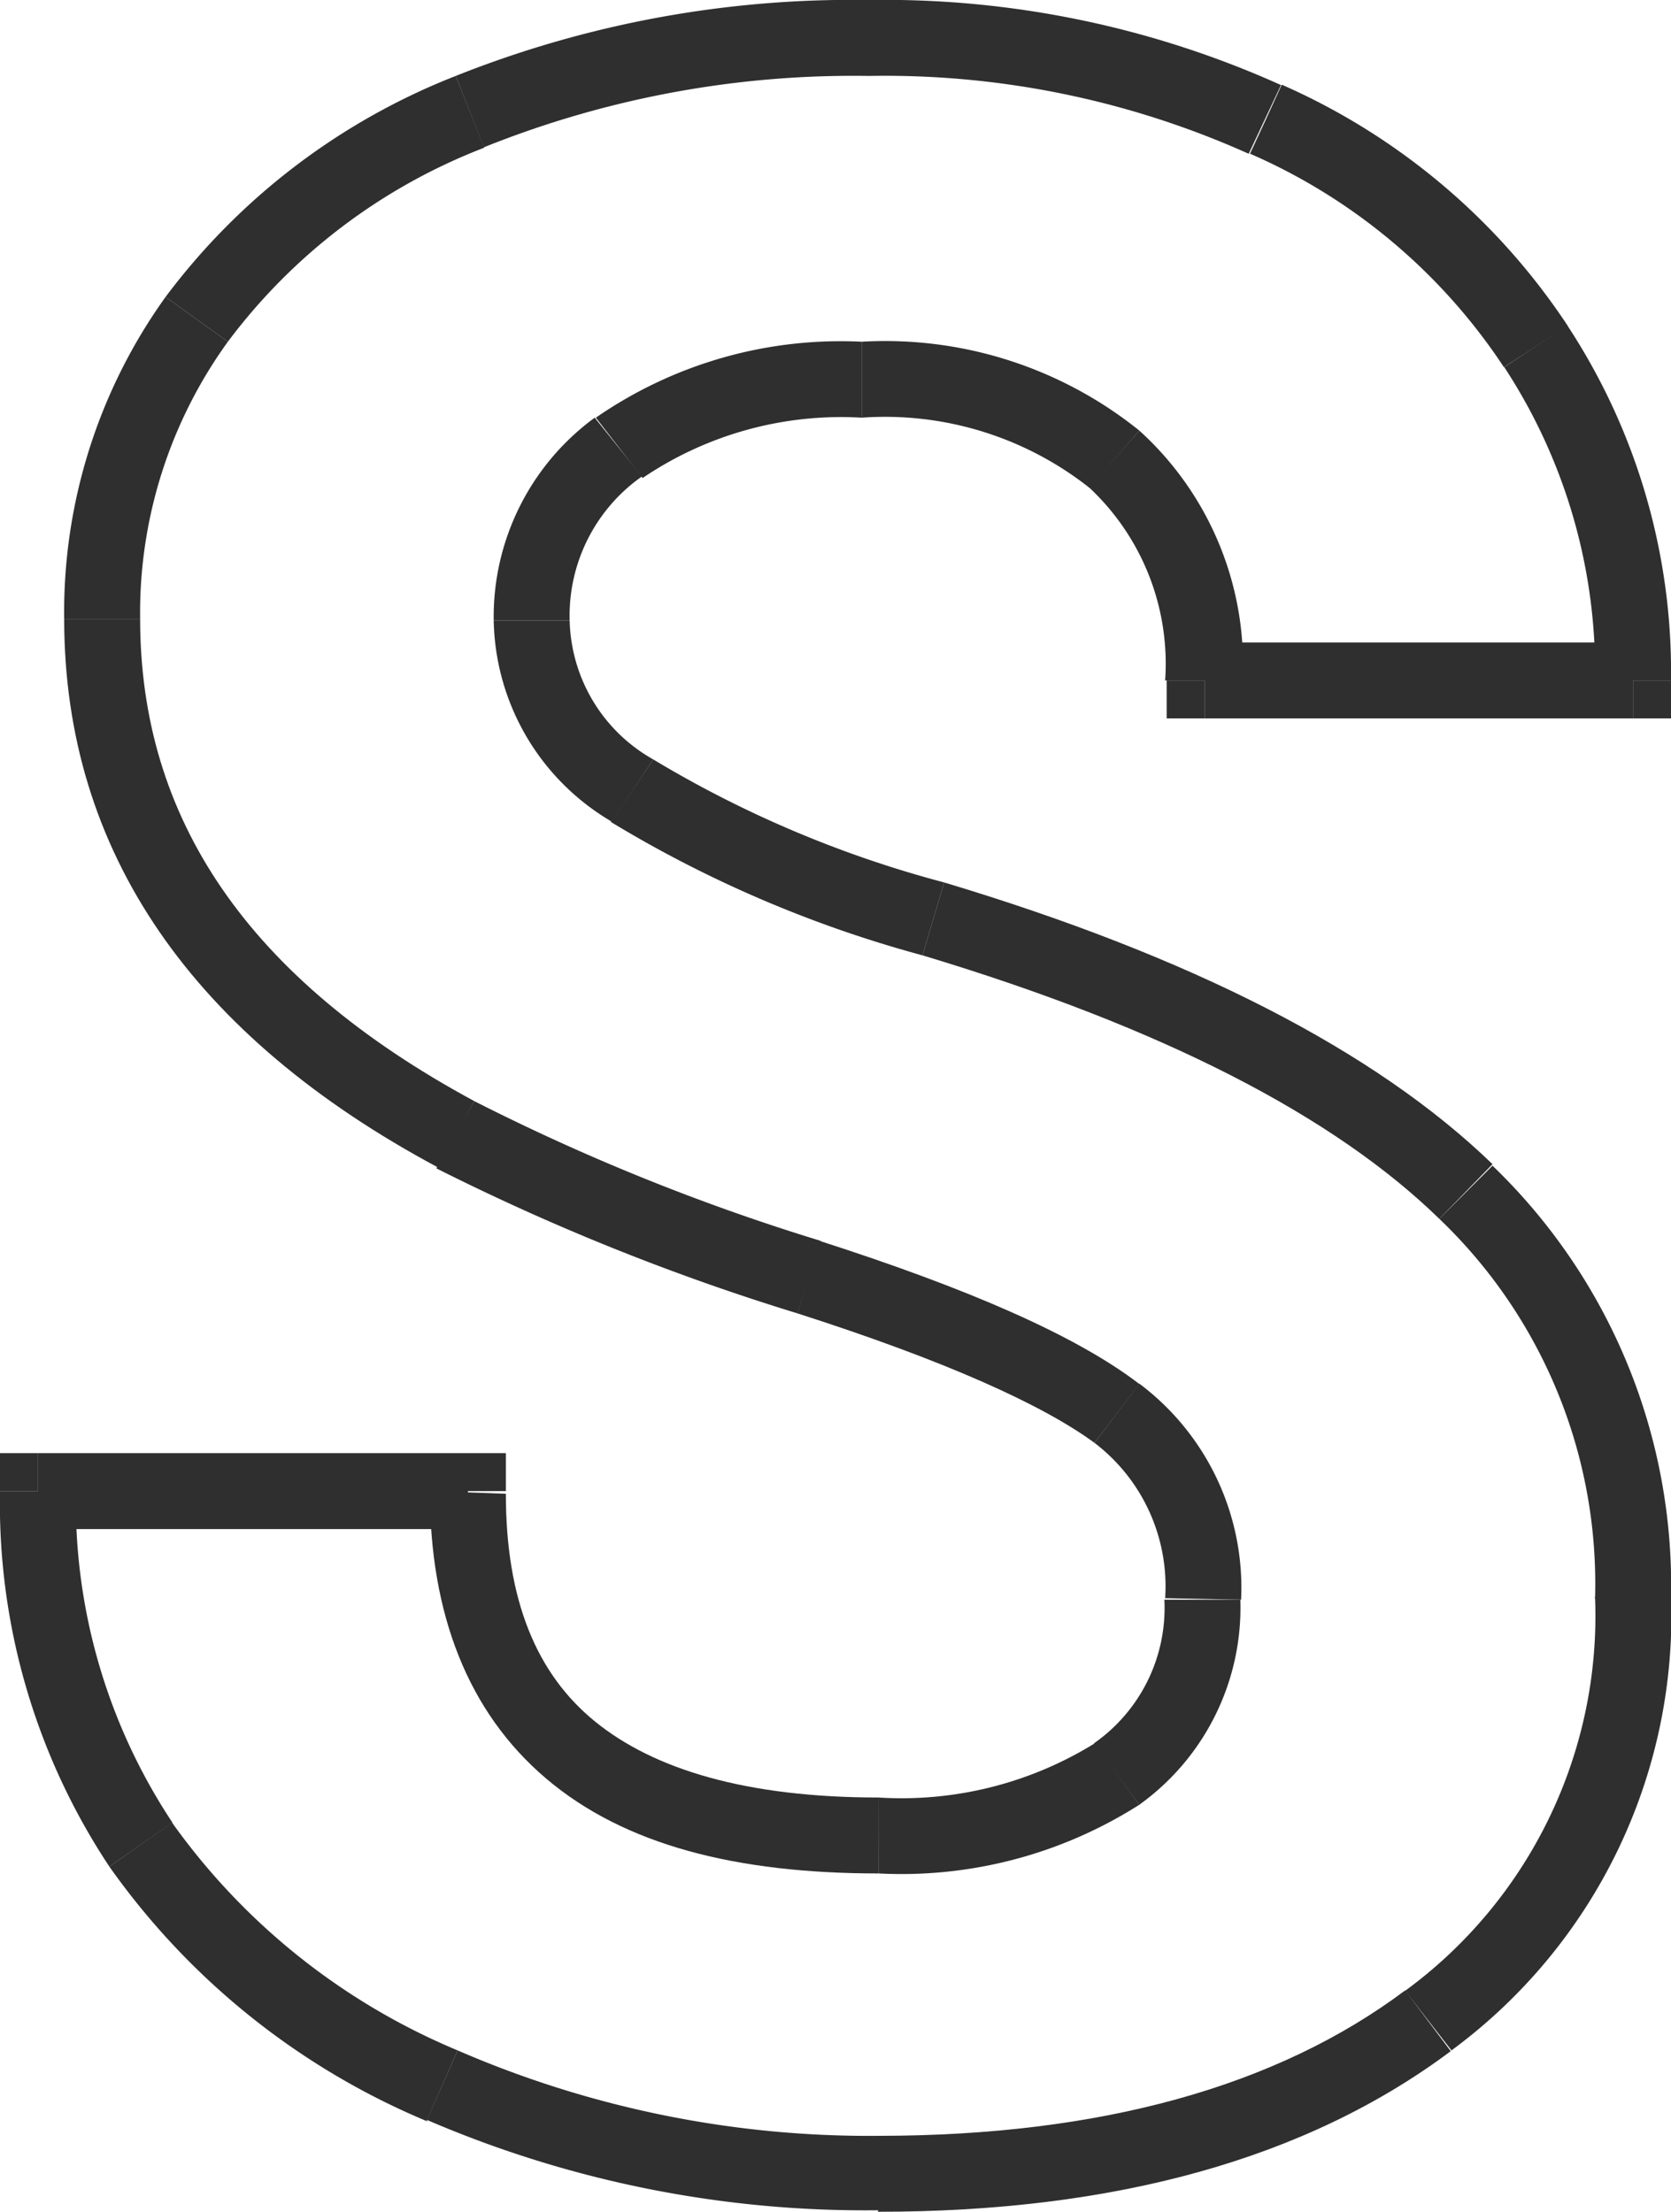
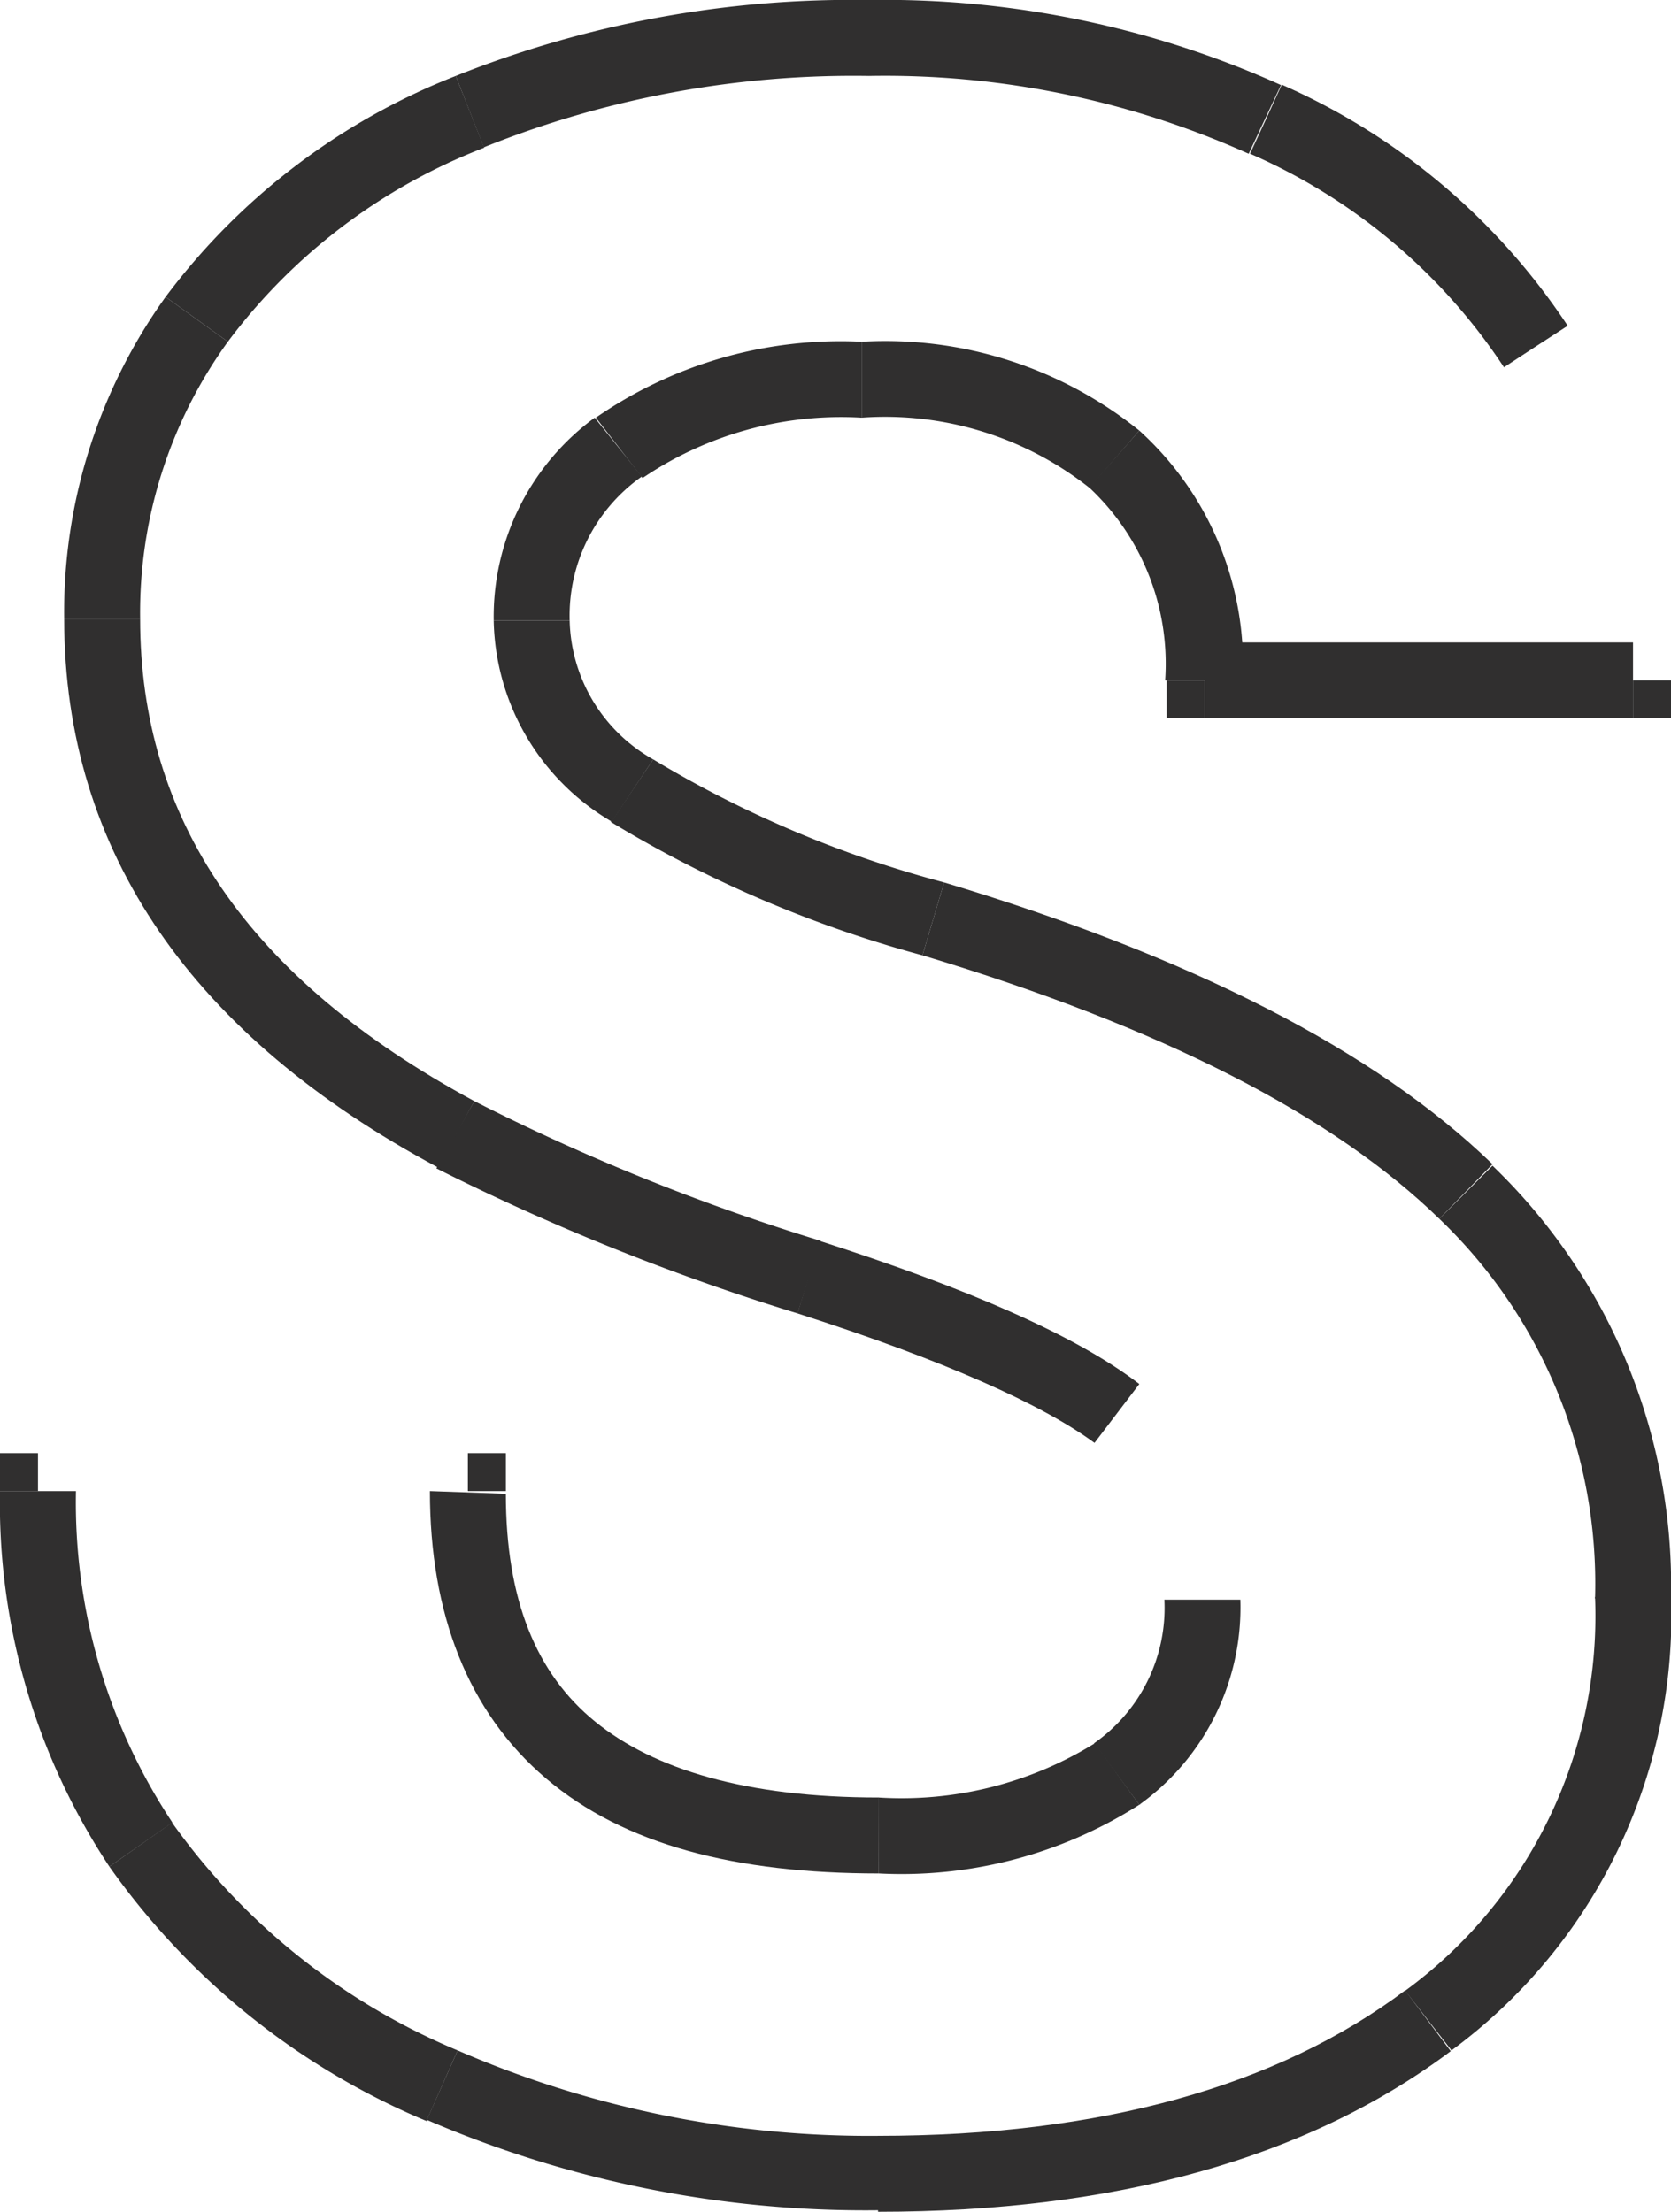
<svg xmlns="http://www.w3.org/2000/svg" viewBox="0 0 44 58.25">
  <defs>
    <style>.cls-1{fill:#302f2f;}</style>
  </defs>
  <title>SРесурс 8</title>
  <g id="Слой_2" data-name="Слой 2">
    <g id="Слой_1-2" data-name="Слой 1">
      <polygon class="cls-1" points="29.42 37.24 28.82 38.04 28.82 38.04 29.42 37.24" />
      <polygon class="cls-1" points="21.3 33.63 20.99 34.59 21 34.59 21.3 33.63" />
      <polygon class="cls-1" points="12.02 29.88 11.54 30.75 11.54 30.75 12.02 29.88" />
      <polygon class="cls-1" points="5.17 8.41 4.36 7.82 4.36 7.82 5.17 8.41" />
      <polygon class="cls-1" points="12.36 2.96 11.97 2.03 11.97 2.03 12.36 2.96" />
      <polygon class="cls-1" points="33.33 3.14 32.91 4.05 32.92 4.05 33.33 3.14" />
      <polygon class="cls-1" points="40.44 9.12 39.6 9.67 39.61 9.67 40.44 9.12" />
      <rect class="cls-1" x="43" y="17.92" width="1" height="1" />
      <rect class="cls-1" x="30.72" y="17.92" width="1" height="1" />
      <polygon class="cls-1" points="29.35 12.09 28.68 12.84 28.69 12.85 29.35 12.09" />
      <polygon class="cls-1" points="16.27 11.75 16.87 12.55 16.88 12.54 16.27 11.75" />
      <polygon class="cls-1" points="16.64 20.81 16.08 21.64 16.09 21.65 16.64 20.81" />
      <polygon class="cls-1" points="24.57 24.2 24.29 25.16 24.29 25.16 24.57 24.2" />
      <polygon class="cls-1" points="37.62 53.22 38.22 54.02 38.22 54.02 37.62 53.22" />
      <polygon class="cls-1" points="11.64 54.95 11.23 55.87 11.24 55.87 11.64 54.95" />
      <polygon class="cls-1" points="3.71 48.6 2.88 49.16 2.88 49.16 3.71 48.6" />
      <rect class="cls-1" y="38.27" width="1" height="1" />
      <rect class="cls-1" x="12.32" y="38.27" width="1" height="1" />
      <polygon class="cls-1" points="29.42 46.72 30.01 47.53 30.02 47.52 29.42 46.72" />
-       <path class="cls-1" d="M32.68,42.13A6.72,6.72,0,0,0,30,36.44L28.82,38a4.75,4.75,0,0,1,1.86,4.09Z" />
      <path class="cls-1" d="M30,36.45c-1.65-1.27-4.5-2.51-8.42-3.77L21,34.59C24.9,35.84,27.46,37,28.82,38Z" />
      <path class="cls-1" d="M21.61,32.68A56.74,56.74,0,0,1,12.49,29l-1,1.77A60.65,60.65,0,0,0,21,34.59Z" />
      <path class="cls-1" d="M12.49,29c-6-3.24-8.8-7.47-8.8-12.7h-2c0,6.15,3.4,11,9.85,14.45Z" />
      <path class="cls-1" d="M3.69,16.3A12.18,12.18,0,0,1,6,9L4.36,7.82A14.23,14.23,0,0,0,1.69,16.3Z" />
      <path class="cls-1" d="M6,9a15.28,15.28,0,0,1,6.75-5.11L12,2A17.52,17.52,0,0,0,4.36,7.82Z" />
      <path class="cls-1" d="M12.74,3.88A26.07,26.07,0,0,1,22.88,2V0A28.16,28.16,0,0,0,12,2Z" />
      <path class="cls-1" d="M22.88,2a23.36,23.36,0,0,1,10,2.05l.85-1.81A25.41,25.41,0,0,0,22.88,0Z" />
      <path class="cls-1" d="M32.92,4.05A15.34,15.34,0,0,1,39.6,9.67l1.68-1.09a17.42,17.42,0,0,0-7.53-6.35Z" />
-       <path class="cls-1" d="M39.61,9.67A14.62,14.62,0,0,1,42,17.92h2a16.61,16.61,0,0,0-2.73-9.35Z" />
      <rect class="cls-1" x="31.72" y="16.92" width="11.28" height="2" />
      <path class="cls-1" d="M32.72,17.92A8.31,8.31,0,0,0,30,11.34l-1.32,1.5a6.35,6.35,0,0,1,2,5.08Z" />
      <path class="cls-1" d="M30,11.34A10.67,10.67,0,0,0,22.69,9v2a8.68,8.68,0,0,1,6,1.85Z" />
      <path class="cls-1" d="M22.69,9a11.32,11.32,0,0,0-7,2l1.23,1.59A9.31,9.31,0,0,1,22.69,11Z" />
      <path class="cls-1" d="M15.66,11A6.5,6.5,0,0,0,13,16.34h2a4.48,4.48,0,0,1,1.9-3.79Z" />
      <path class="cls-1" d="M13,16.34a6.27,6.27,0,0,0,3.11,5.3L17.2,20A4.31,4.31,0,0,1,15,16.34Z" />
      <path class="cls-1" d="M16.09,21.65a31.8,31.8,0,0,0,8.2,3.51l.57-1.92A29.46,29.46,0,0,1,17.2,20Z" />
      <path class="cls-1" d="M24.29,25.16c6.35,1.91,10.84,4.24,13.61,6.94l1.4-1.44c-3.1-3-7.95-5.47-14.44-7.42Z" />
      <path class="cls-1" d="M37.9,32.1a13.29,13.29,0,0,1,4.1,10h2a15.34,15.34,0,0,0-4.7-11.4Z" />
      <path class="cls-1" d="M42,42.06a12.24,12.24,0,0,1-5,10.37L38.22,54a14.22,14.22,0,0,0,5.78-12Z" />
      <path class="cls-1" d="M37,52.42c-3.36,2.52-8,3.83-13.88,3.83v2c6.21,0,11.27-1.38,15.08-4.23Z" />
      <path class="cls-1" d="M23.14,56.25A27.21,27.21,0,0,1,12.05,54l-.81,1.83a29.14,29.14,0,0,0,11.9,2.38Z" />
      <path class="cls-1" d="M12.05,54a17.5,17.5,0,0,1-7.52-6L2.88,49.16a19.38,19.38,0,0,0,8.35,6.7Z" />
      <path class="cls-1" d="M4.54,48A15.26,15.26,0,0,1,2,39.27H0a17.3,17.3,0,0,0,2.88,9.89Z" />
-       <rect class="cls-1" x="1" y="38.27" width="11.32" height="2" />
      <path class="cls-1" d="M11.32,39.27c0,3.23,1,5.82,3.06,7.57s5,2.5,8.76,2.5v-2c-3.49,0-5.92-.74-7.47-2s-2.35-3.21-2.35-6Z" />
      <path class="cls-1" d="M23.14,49.34A11.65,11.65,0,0,0,30,47.53l-1.17-1.62a9.66,9.66,0,0,1-5.7,1.43Z" />
      <path class="cls-1" d="M30,47.53a6.39,6.39,0,0,0,2.66-5.4h-2a4.35,4.35,0,0,1-1.85,3.78Z" />
    </g>
  </g>
</svg>